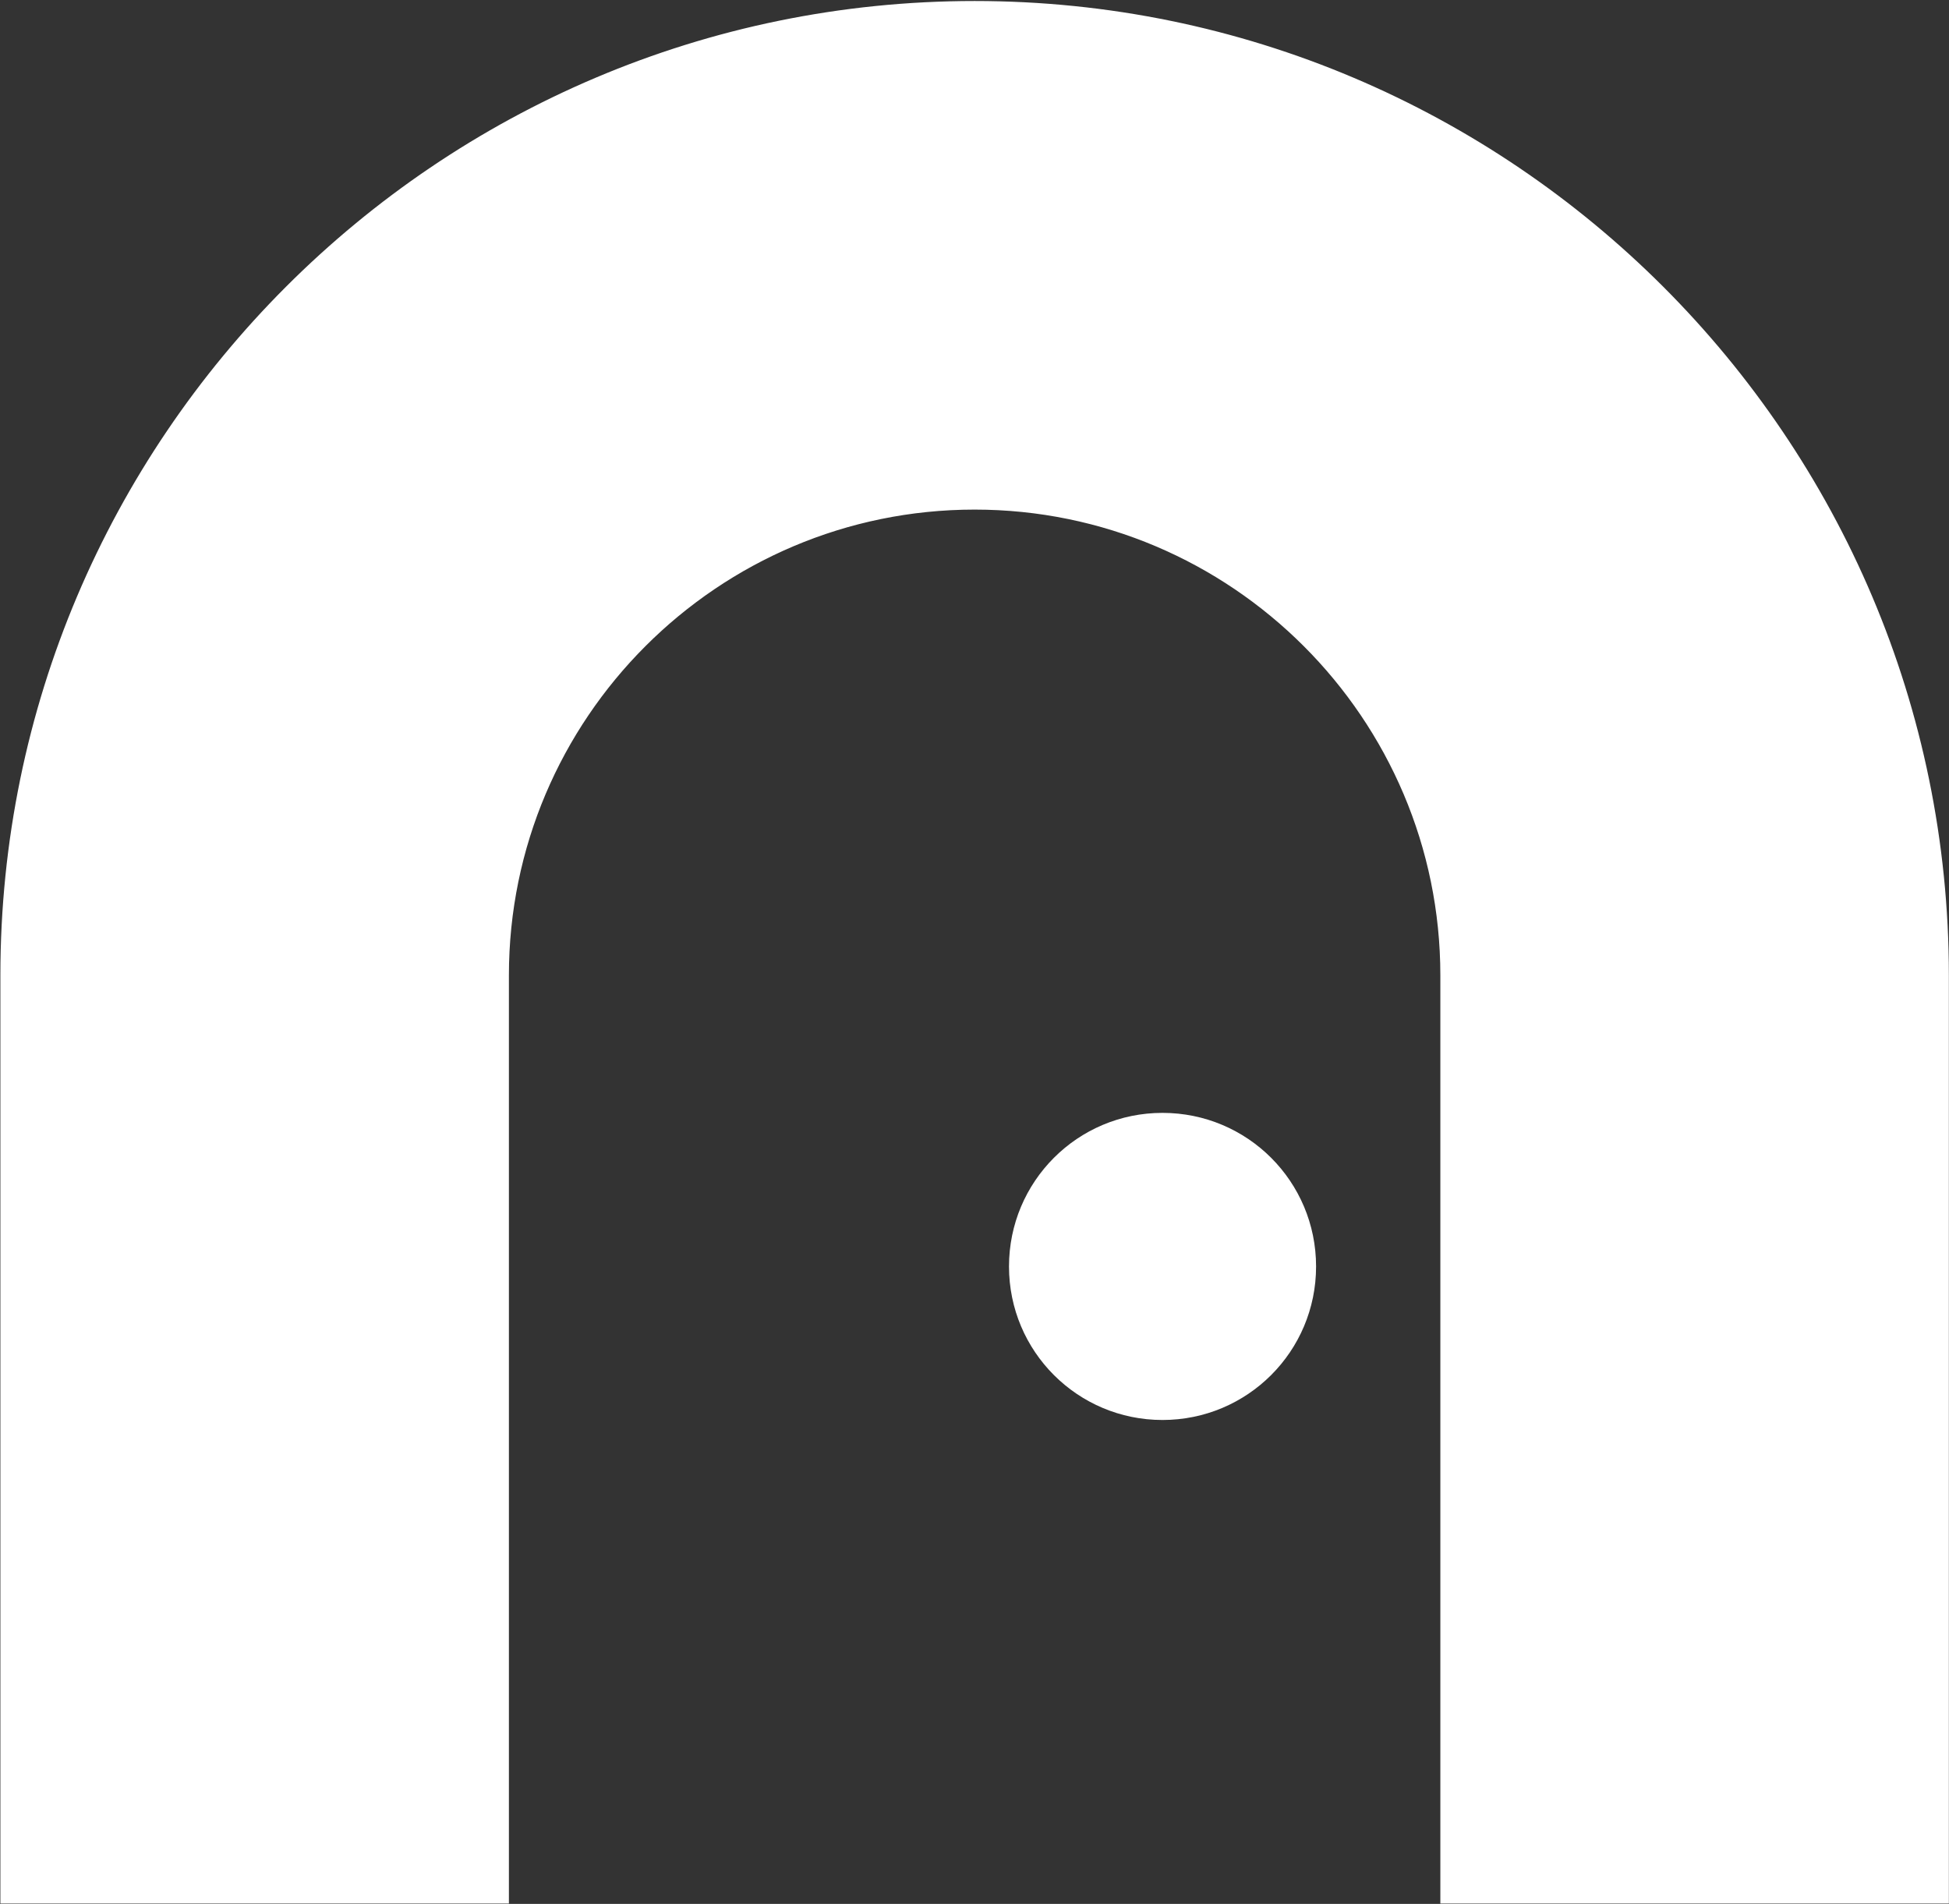
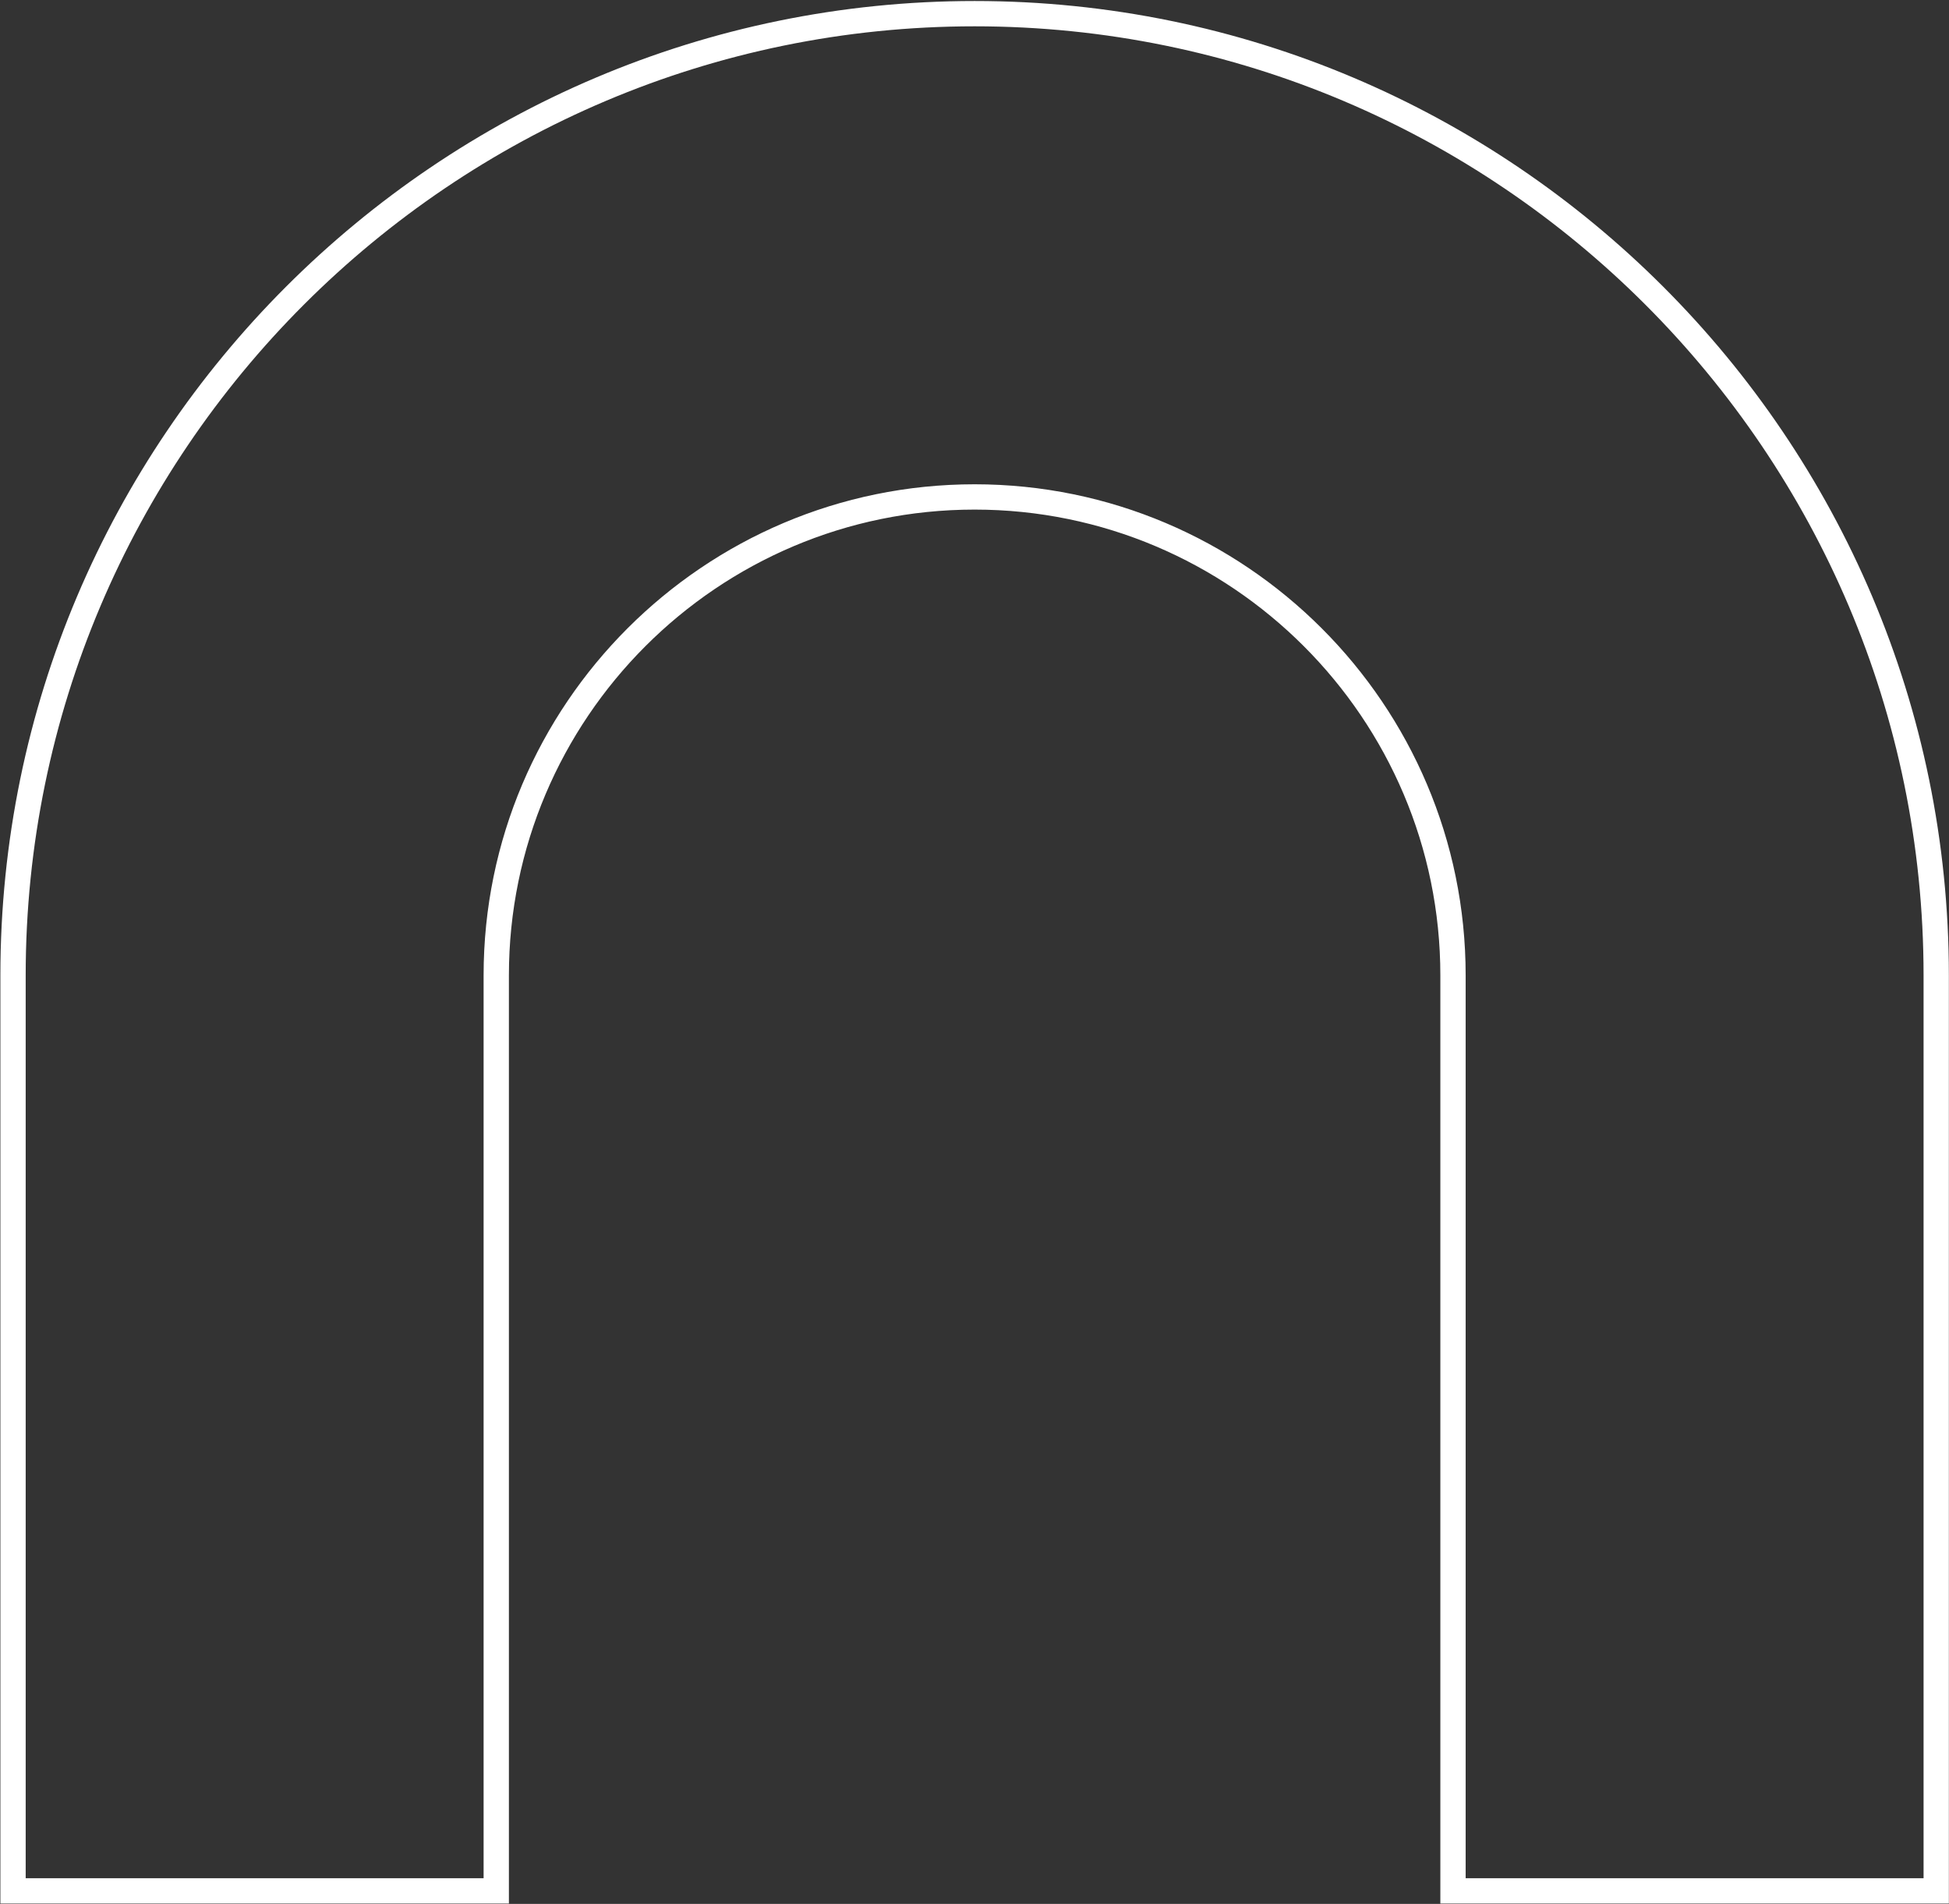
<svg xmlns="http://www.w3.org/2000/svg" version="1.2" viewBox="0 0 1548 1512" width="1548" height="1512">
  <rect x="0" y="0" width="1548" height="1512" fill="#333333" stroke="none" />
  <title>frontdoor-primary-logo-new-svg</title>
  <style>
		.s0 { fill: #ffffff } 
	</style>
  <g id="Layer">
-     <path id="Layer" class="s0" d="m1537.8 1501.6h-383.8v-727c0-209.5-170.4-379.9-379.9-379.9-209.5 0-379.9 170.4-379.9 379.9v727h-383.8v-727c0-421.1 342.6-763.7 763.7-763.7 421.1 0 763.7 342.6 763.7 763.7z" />
    <path id="Layer" fill-rule="evenodd" class="s0" d="m1547.9 1511.7h-403.9v-737.1c0-204-166-369.9-369.9-369.9-204 0-369.9 165.9-369.9 369.9v737.1h-403.9v-737.1c0-426.7 347.1-773.8 773.8-773.8 426.7 0 773.8 347.1 773.8 773.8zm-383.8-20.1h363.7v-717c0-415.6-338.1-753.7-753.7-753.7-415.6 0-753.7 338.1-753.7 753.7v717h363.7v-717c0-215.1 175-390 390-390 215 0 390 174.9 390 390z" />
-     <path id="Layer" class="s0" d="m923.3 1127.7c-67.4 0-121.9-54.5-121.9-121.9 0-67.5 54.5-122 121.9-122 67.5 0 122 54.5 122 122 0 67.4-54.5 121.9-122 121.9z" />
  </g>
</svg>